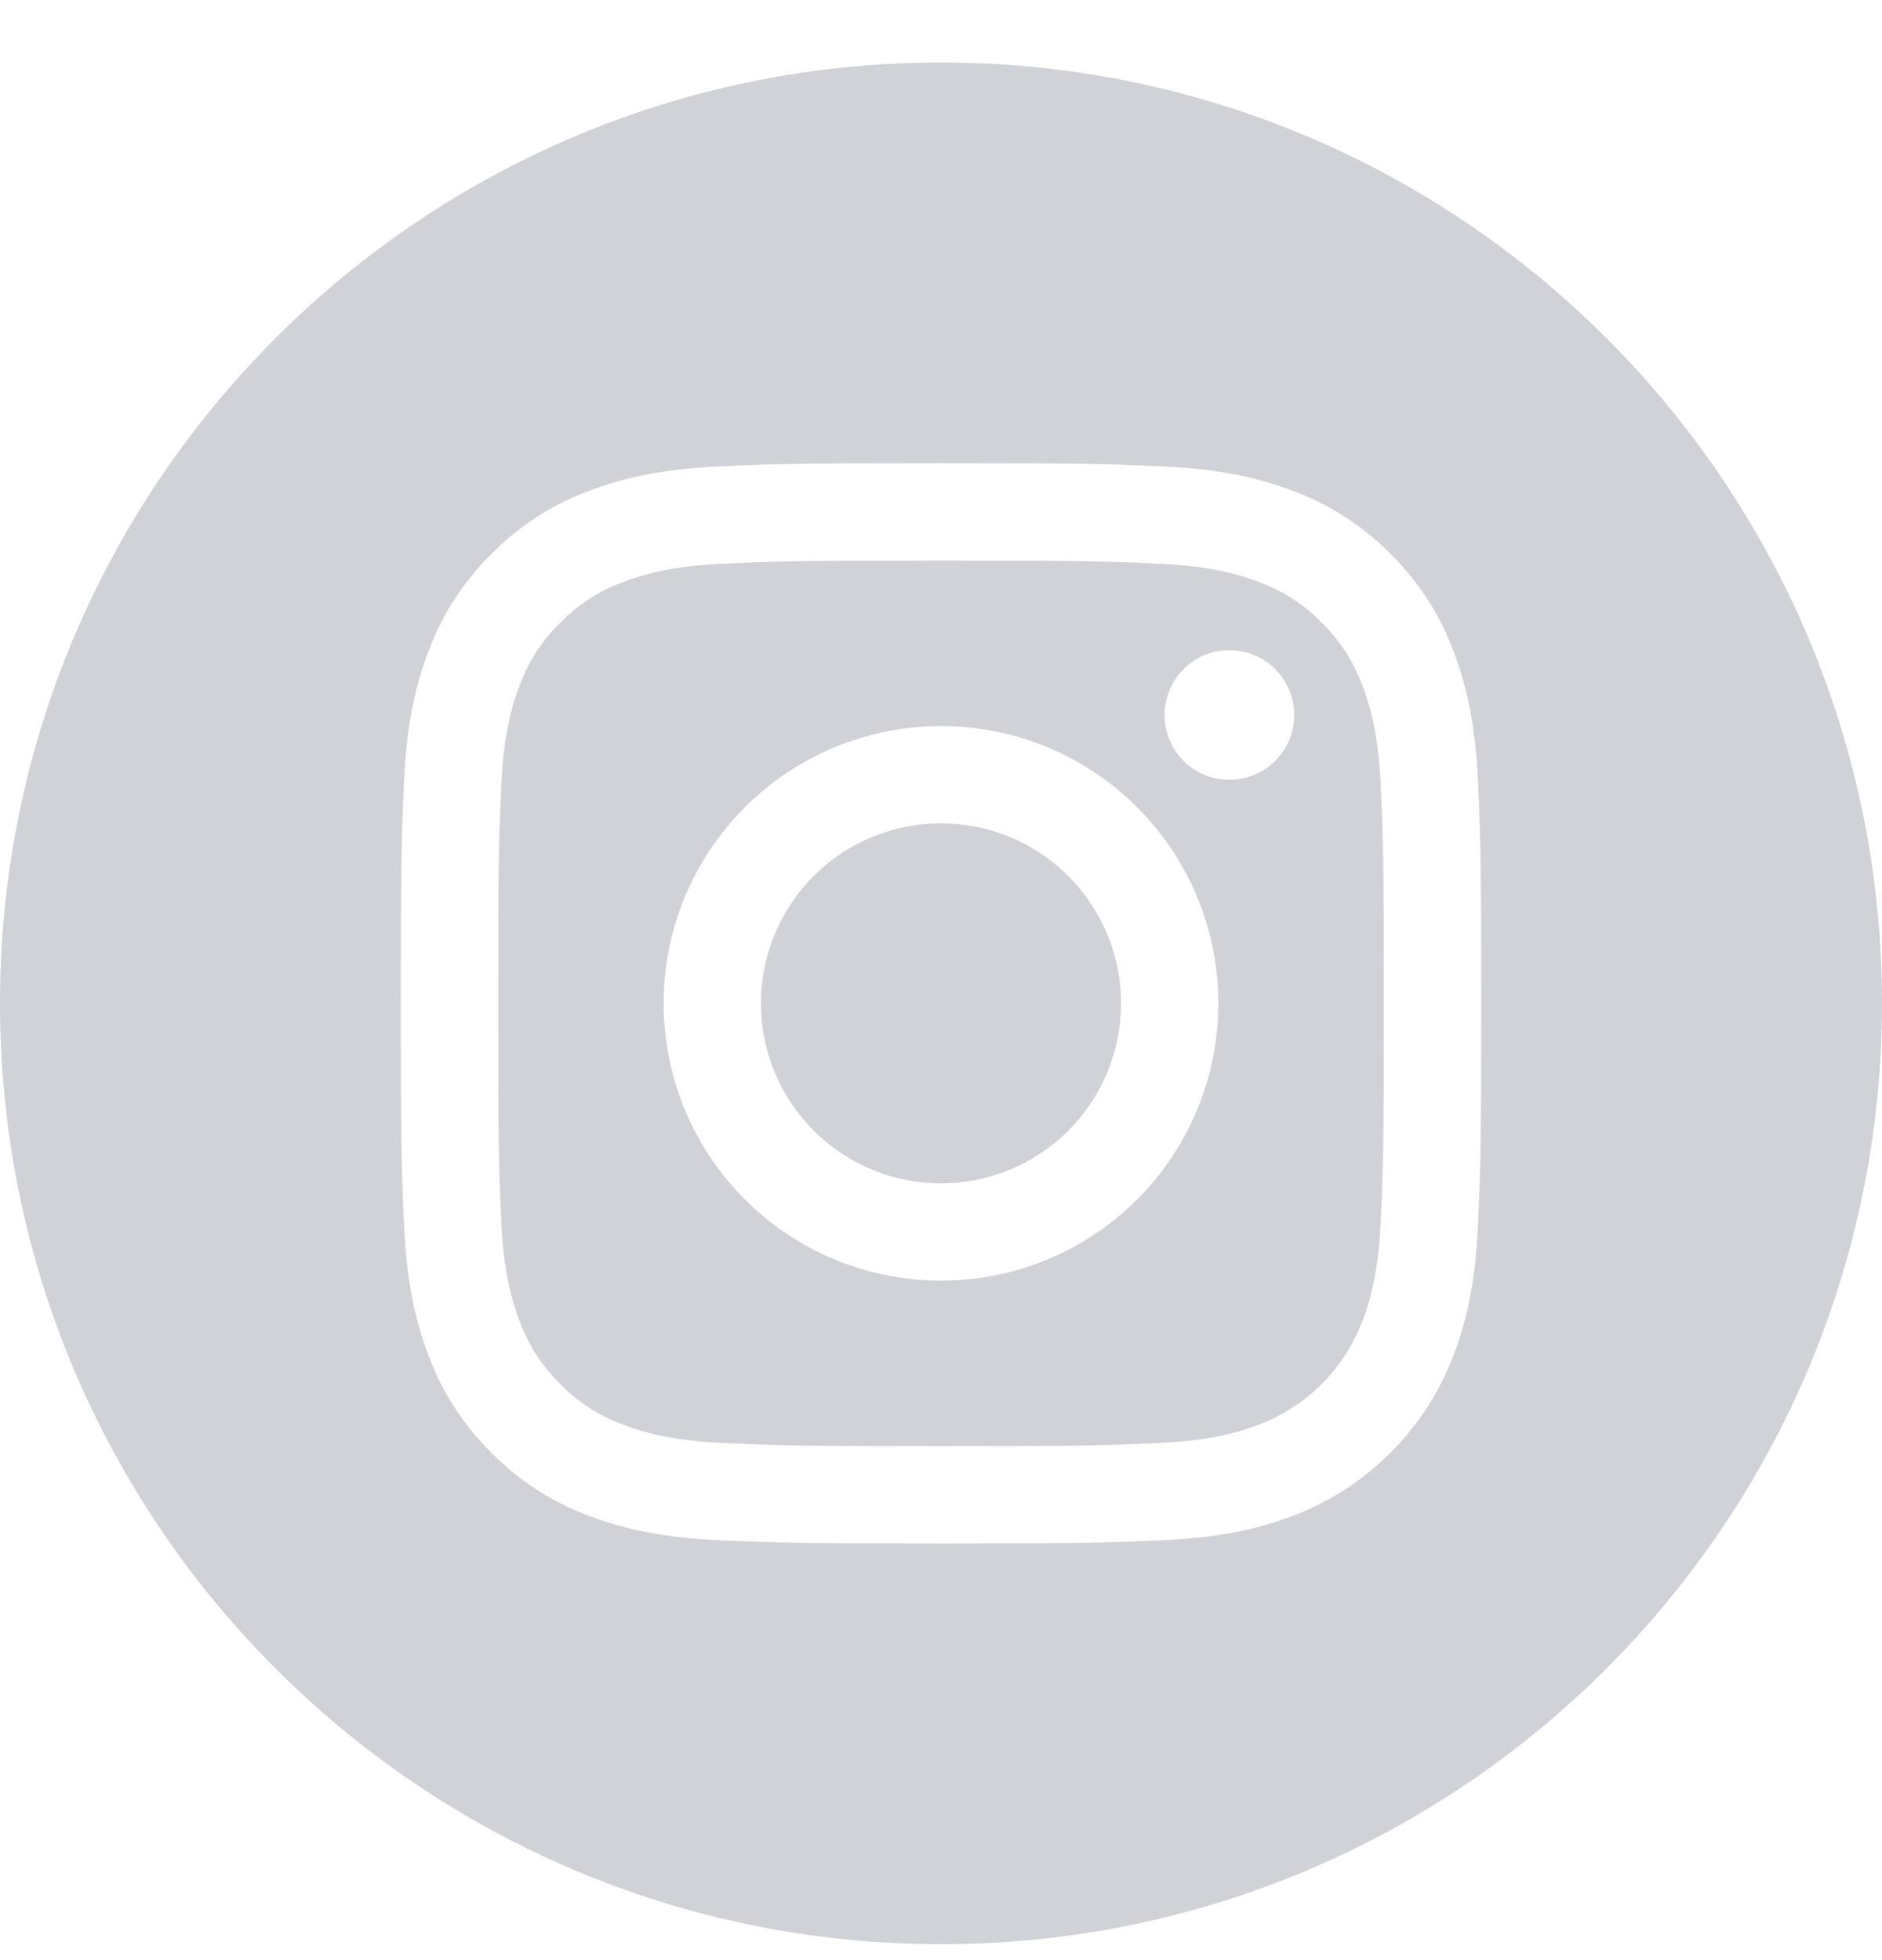
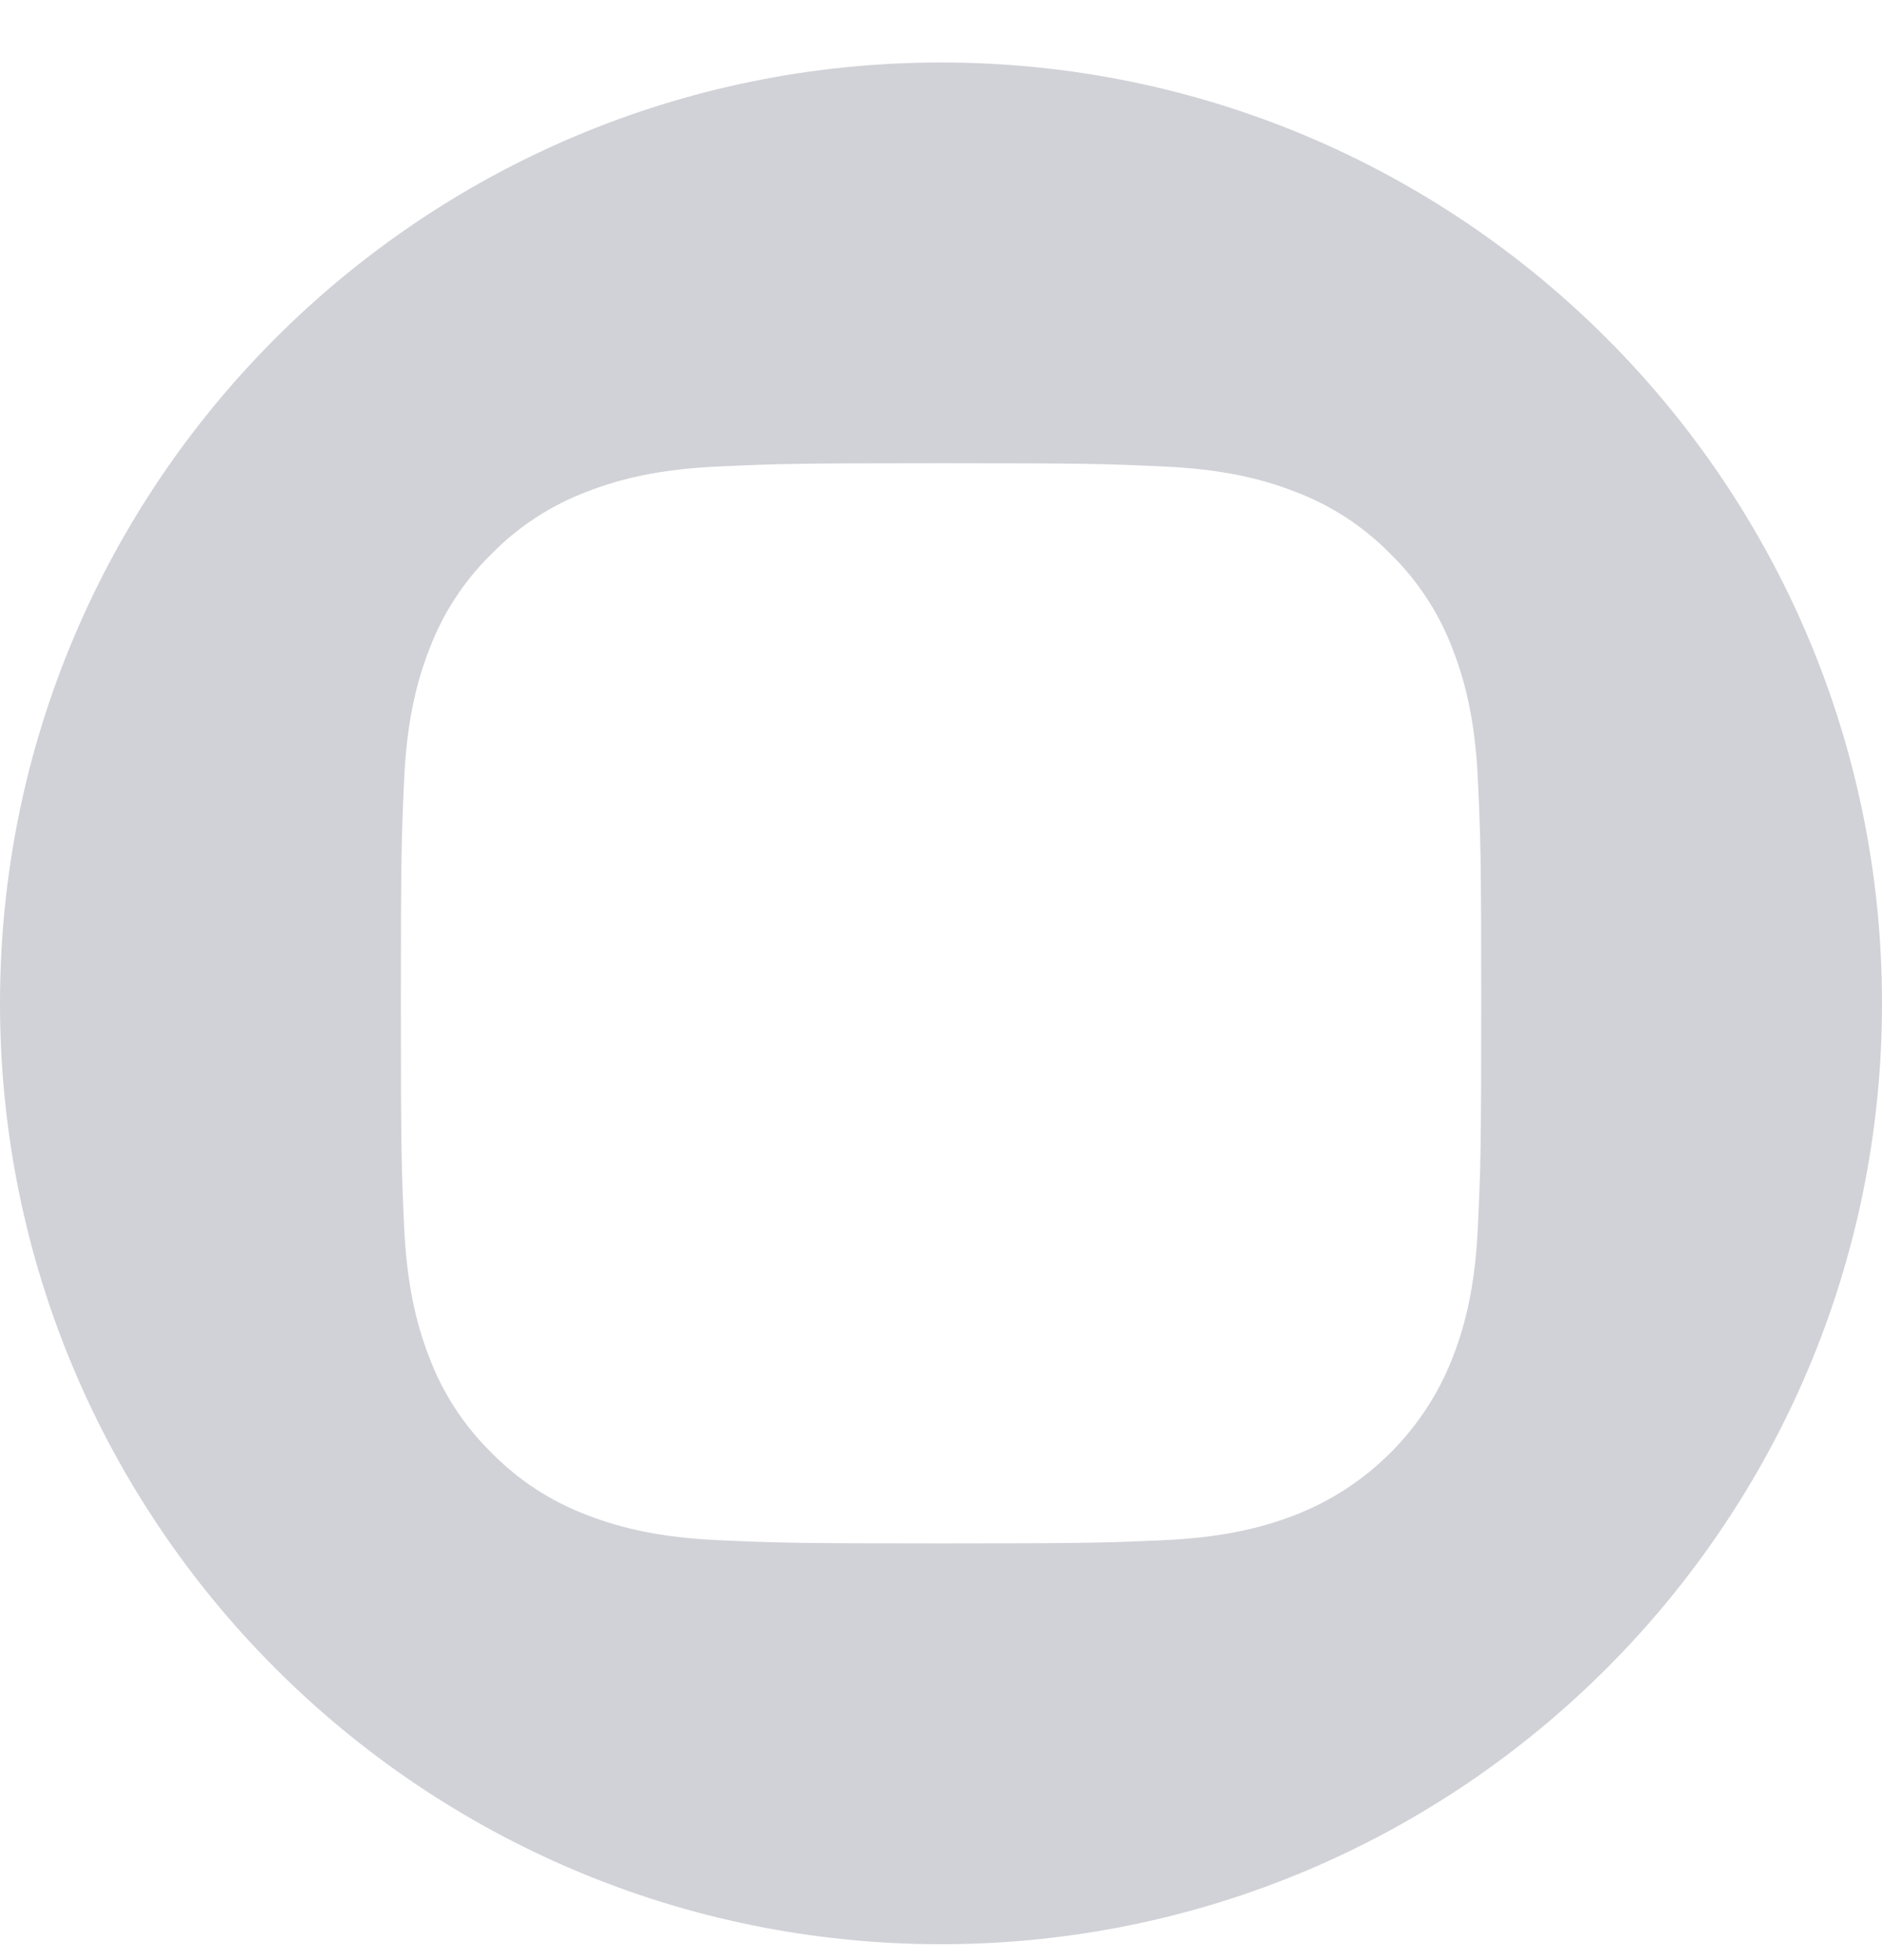
<svg xmlns="http://www.w3.org/2000/svg" width="24" height="25" viewBox="0 0 24 25" fill="none">
-   <path d="M10.724 14.706C11.102 14.958 11.546 15.093 12 15.093C12.609 15.093 13.193 14.851 13.624 14.421C14.054 13.99 14.296 13.406 14.296 12.797C14.296 12.343 14.162 11.899 13.909 11.521C13.657 11.144 13.298 10.849 12.879 10.675C12.459 10.502 11.998 10.456 11.552 10.545C11.107 10.633 10.697 10.852 10.376 11.173C10.055 11.494 9.837 11.903 9.748 12.349C9.659 12.794 9.705 13.256 9.879 13.676C10.052 14.095 10.347 14.454 10.724 14.706Z" fill="#D1D2D7" />
-   <path fill-rule="evenodd" clip-rule="evenodd" d="M14.784 7.19C14.057 7.157 13.839 7.15 12 7.15C10.161 7.15 9.943 7.157 9.216 7.19C8.545 7.22 8.18 7.333 7.937 7.427C7.638 7.537 7.368 7.713 7.145 7.942C6.917 8.164 6.74 8.435 6.63 8.734C6.536 8.977 6.423 9.342 6.393 10.013C6.36 10.74 6.353 10.958 6.353 12.797C6.353 14.636 6.36 14.854 6.393 15.581C6.423 16.252 6.536 16.617 6.63 16.86C6.74 17.159 6.917 17.43 7.145 17.652C7.368 17.881 7.638 18.057 7.937 18.167C8.18 18.261 8.545 18.373 9.216 18.404C9.943 18.437 10.161 18.444 12 18.444C13.839 18.444 14.057 18.437 14.784 18.404C15.455 18.373 15.82 18.261 16.063 18.167C16.36 18.052 16.63 17.877 16.855 17.652C17.08 17.427 17.255 17.157 17.37 16.86C17.464 16.617 17.577 16.252 17.607 15.581C17.64 14.854 17.647 14.636 17.647 12.797C17.647 10.958 17.64 10.74 17.607 10.013C17.577 9.342 17.464 8.977 17.37 8.734C17.26 8.435 17.084 8.164 16.855 7.942C16.633 7.713 16.362 7.537 16.063 7.427C15.82 7.333 15.455 7.22 14.784 7.19ZM10.035 9.856C10.617 9.467 11.3 9.26 12 9.26C12.938 9.26 13.838 9.632 14.501 10.296C15.165 10.959 15.537 11.859 15.537 12.797C15.537 13.496 15.33 14.18 14.941 14.762C14.553 15.344 14 15.797 13.354 16.065C12.707 16.333 11.996 16.403 11.31 16.266C10.624 16.13 9.993 15.793 9.499 15.298C9.004 14.803 8.667 14.173 8.531 13.487C8.394 12.801 8.464 12.09 8.732 11.443C9 10.797 9.453 10.244 10.035 9.856ZM15.677 9.946C16.134 9.946 16.504 9.576 16.504 9.12C16.504 8.663 16.134 8.293 15.677 8.293C15.221 8.293 14.851 8.663 14.851 9.12C14.851 9.576 15.221 9.946 15.677 9.946Z" fill="#D1D2D7" />
  <path fill-rule="evenodd" clip-rule="evenodd" d="M24 12.797C24 19.424 18.627 24.797 12 24.797C5.373 24.797 0 19.424 0 12.797C0 6.169 5.373 0.797 12 0.797C18.627 0.797 24 6.169 24 12.797ZM9.16 5.95C9.895 5.916 10.129 5.908 12 5.908C13.871 5.908 14.105 5.916 14.84 5.95C15.573 5.983 16.074 6.1 16.512 6.27C16.972 6.443 17.388 6.714 17.732 7.065C18.083 7.409 18.354 7.825 18.527 8.285C18.697 8.723 18.814 9.224 18.847 9.957C18.881 10.691 18.889 10.926 18.889 12.797C18.889 14.668 18.881 14.902 18.847 15.637C18.814 16.37 18.697 16.871 18.527 17.309C18.35 17.767 18.079 18.182 17.732 18.529C17.386 18.876 16.97 19.147 16.512 19.324C16.074 19.494 15.573 19.61 14.84 19.644C14.106 19.677 13.871 19.685 12 19.685C10.129 19.685 9.895 19.677 9.16 19.644C8.427 19.61 7.926 19.494 7.488 19.324C7.028 19.151 6.612 18.88 6.268 18.529C5.917 18.185 5.646 17.769 5.473 17.309C5.303 16.871 5.187 16.37 5.153 15.637C5.12 14.902 5.112 14.668 5.112 12.797C5.112 10.926 5.12 10.691 5.153 9.957C5.186 9.224 5.303 8.723 5.473 8.285C5.646 7.825 5.917 7.409 6.268 7.065C6.612 6.714 7.028 6.443 7.488 6.27C7.926 6.1 8.427 5.983 9.16 5.95Z" fill="#D1D2D7" />
</svg>